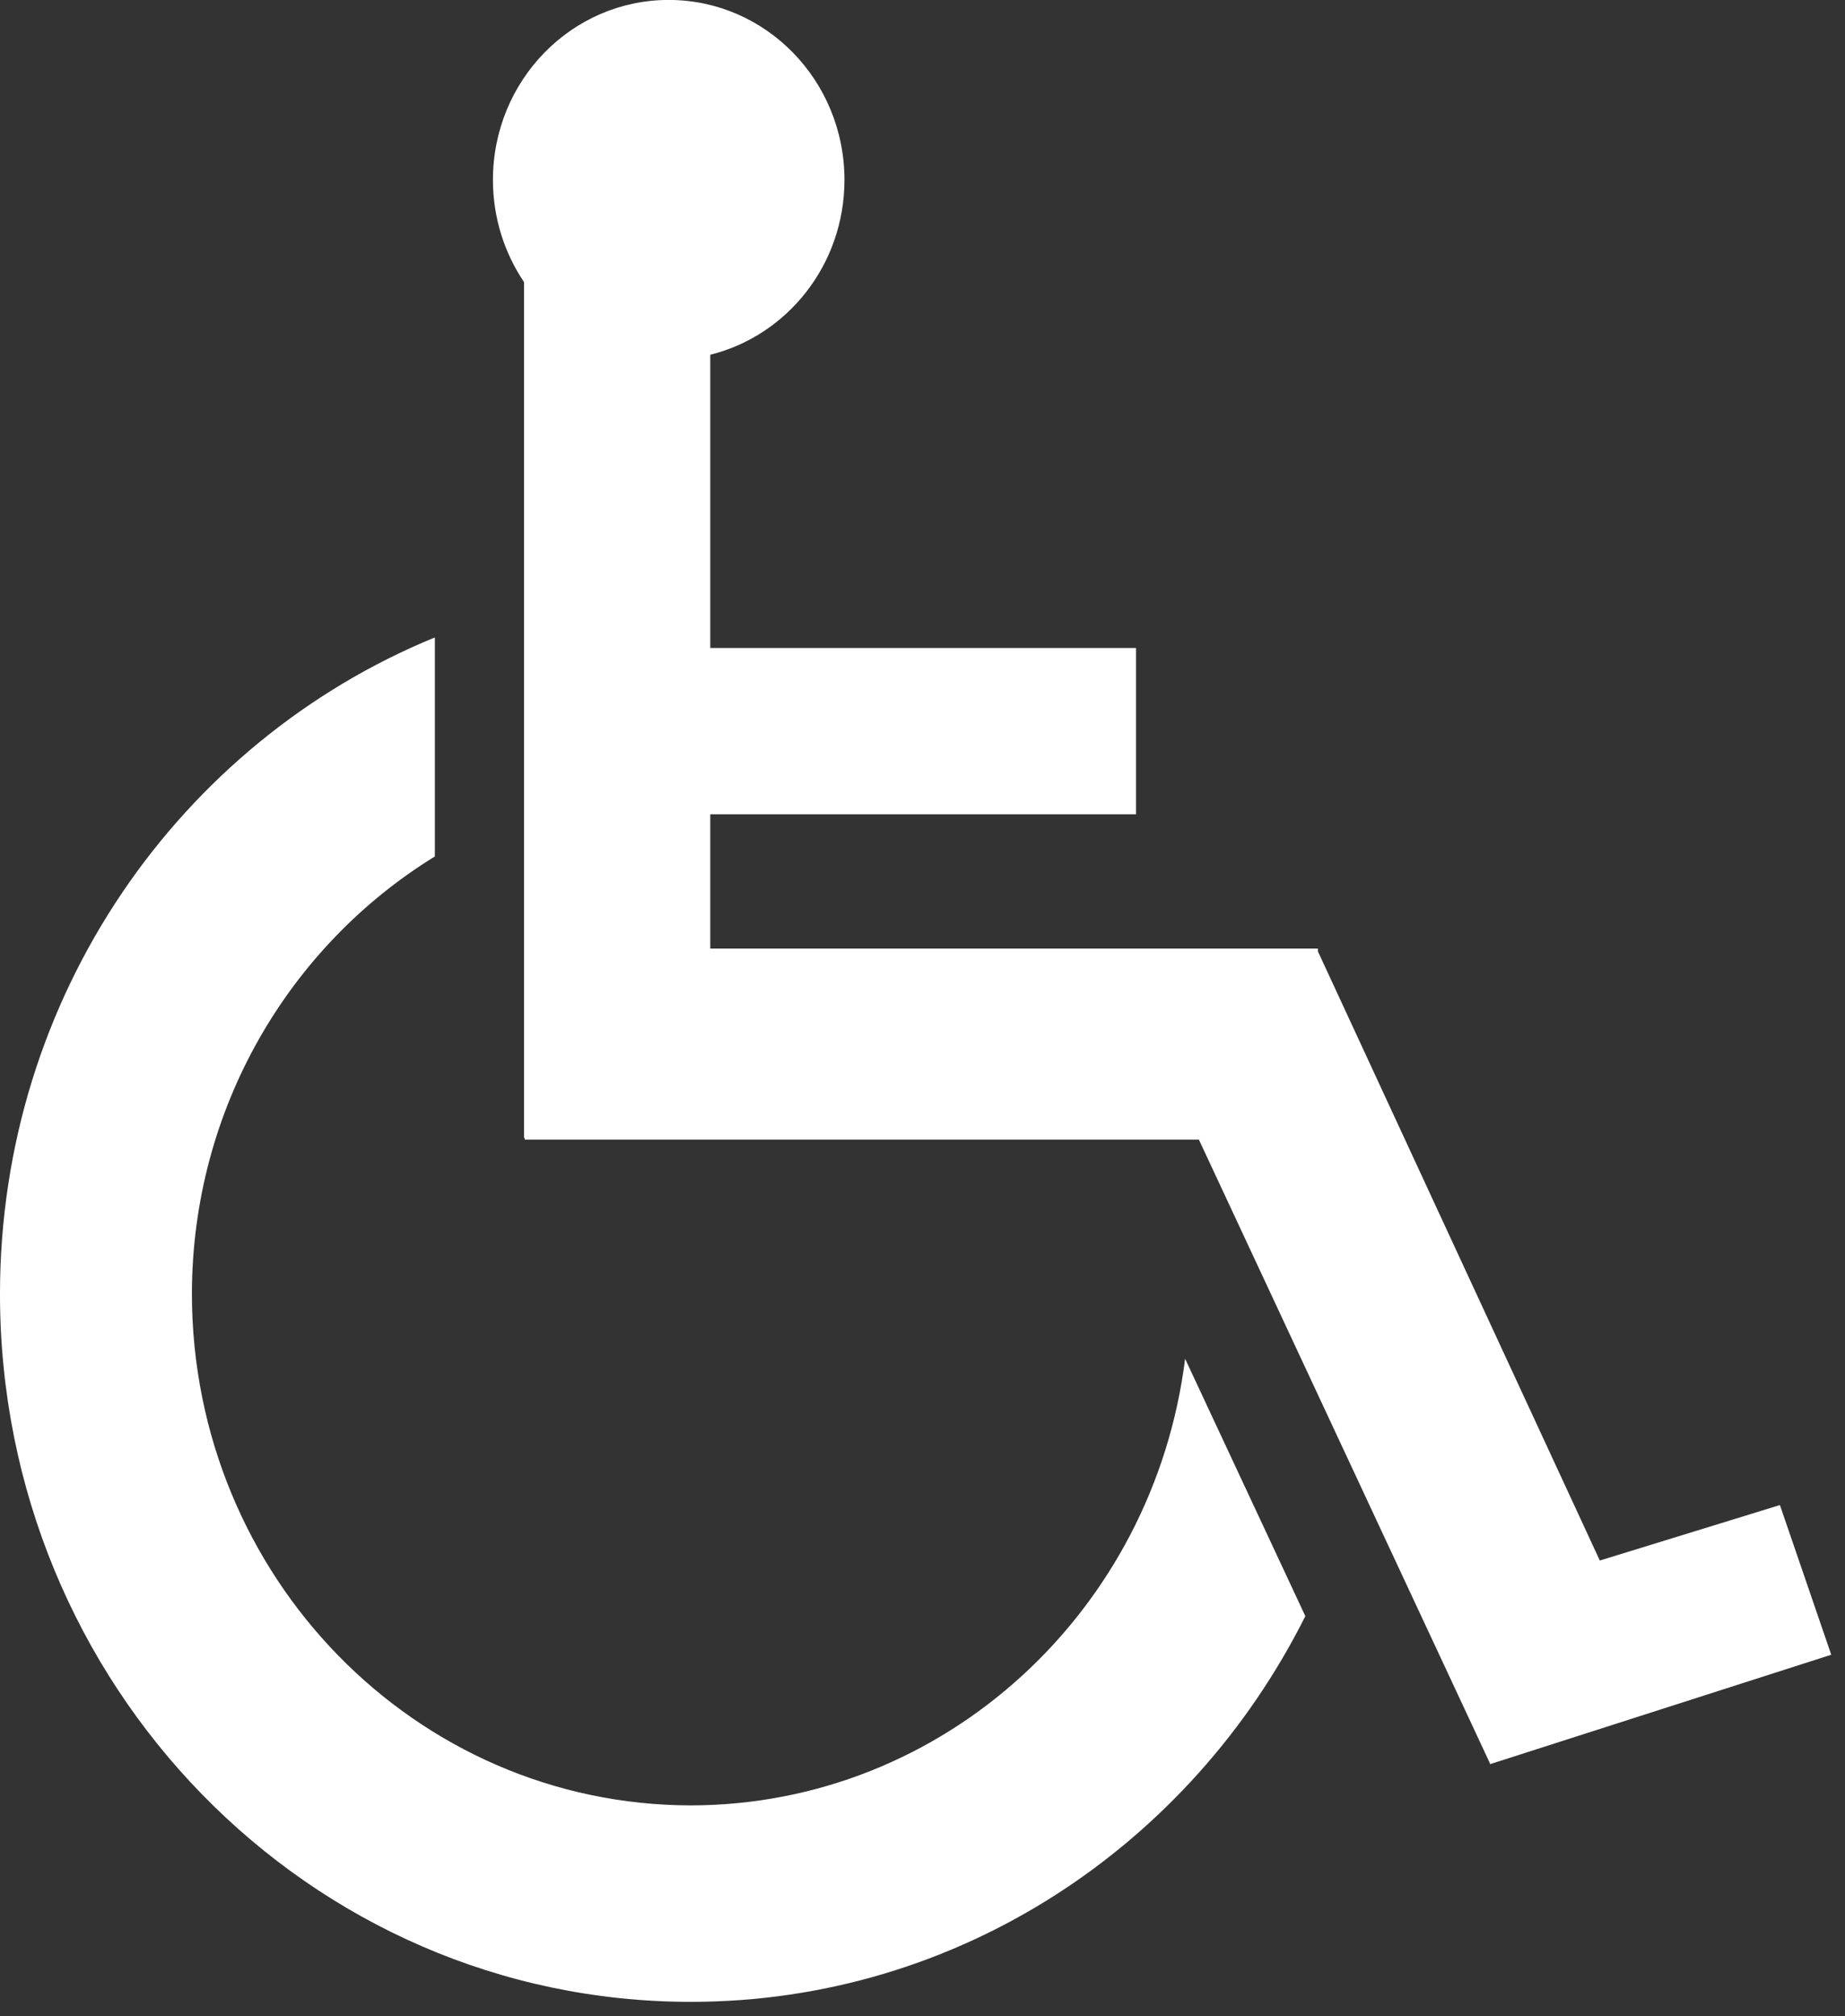
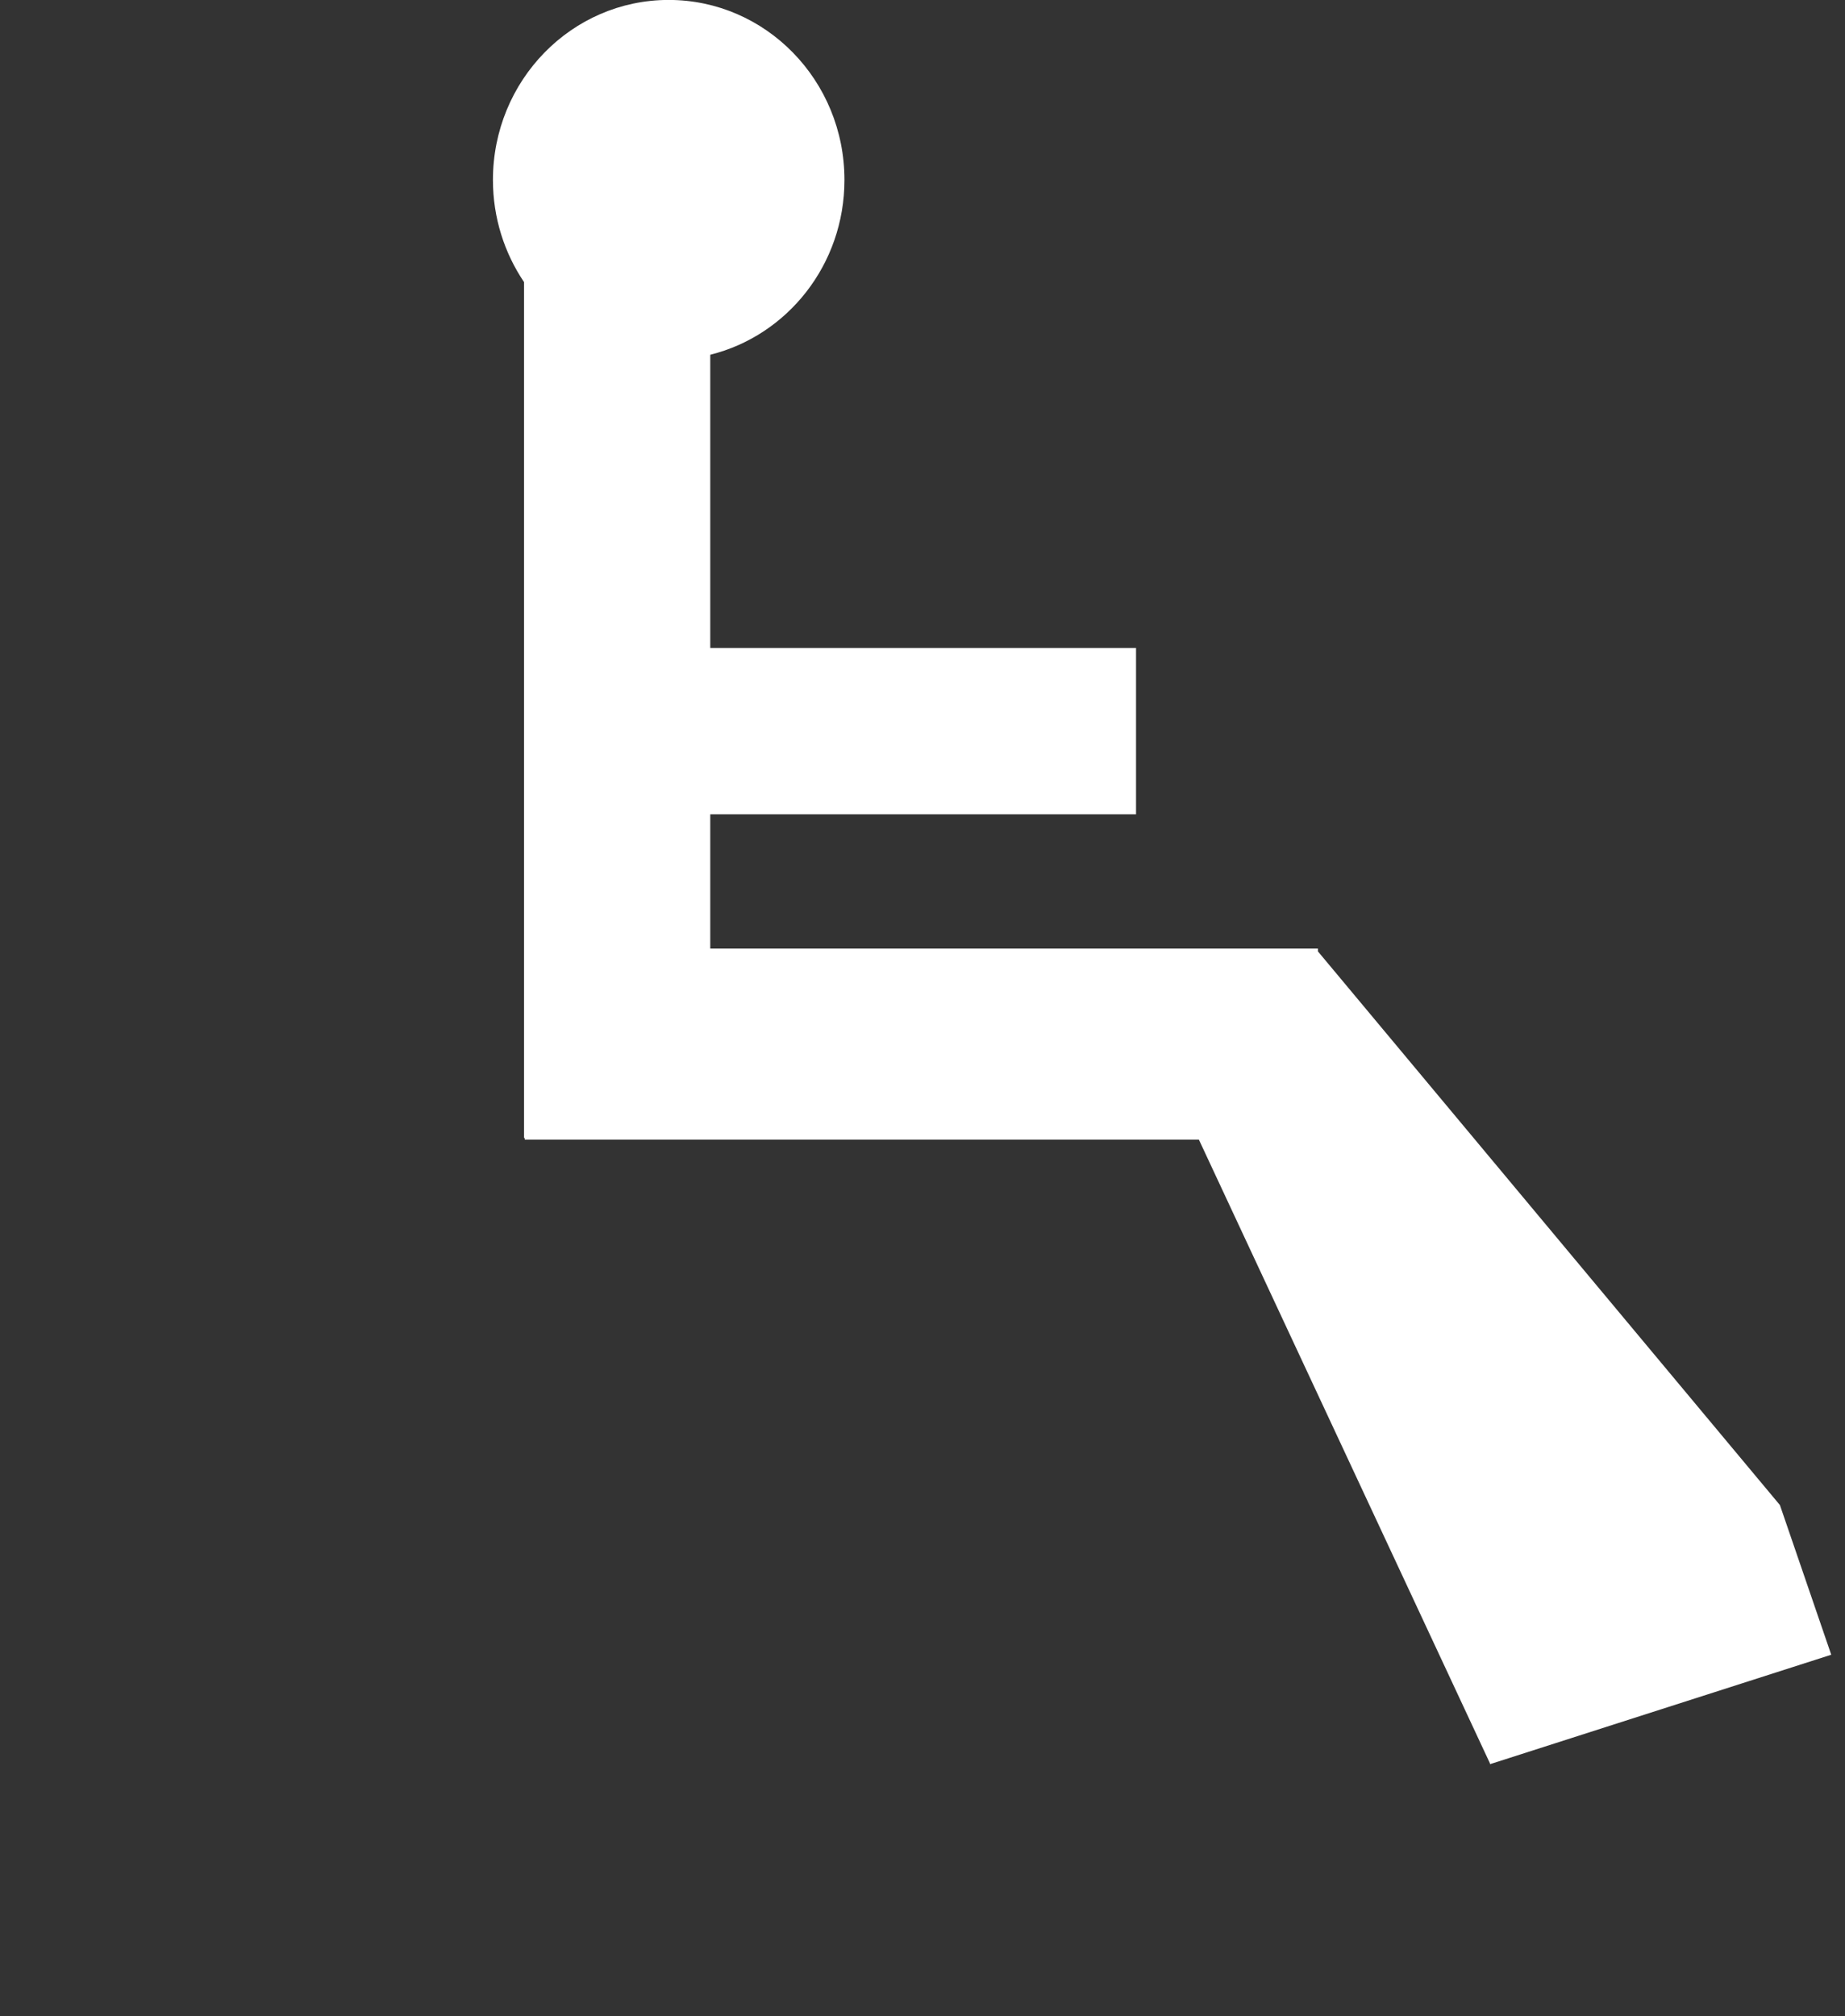
<svg xmlns="http://www.w3.org/2000/svg" width="100%" height="100%" viewBox="0 0 108 118" version="1.1" xml:space="preserve" style="fill-rule:evenodd;clip-rule:evenodd;stroke-linejoin:round;stroke-miterlimit:2;">
  <rect x="0" y="0" width="108" height="118" fill="#333333" stroke="none" />
  <g transform="matrix(1,0,0,1,-1658.07,-1795.02)">
    <g transform="matrix(4.167,0,0,4.167,1698.51,1843.82)">
-       <path d="M0,13.644C-3.871,13.638 -7.004,10.429 -7.009,6.463C-7.006,3.851 -5.637,1.572 -3.596,0.317L-3.596,-2.759C-7.176,-1.293 -9.705,2.279 -9.705,6.463C-9.705,11.955 -5.362,16.403 0,16.403C3.767,16.403 7.023,14.2 8.632,10.986L6.943,7.371C6.503,10.905 3.568,13.638 0,13.644" style="fill:white;fill-rule:nonzero;" />
-     </g>
+       </g>
    <g transform="matrix(4.167,0,0,4.167,1762.26,1810.18)">
-       <path d="M0,17.499L-2.53,18.278L-6.49,9.723L-6.49,9.684L-15.026,9.684L-15.026,7.798L-9.045,7.798L-9.045,5.462L-15.026,5.462L-15.026,1.344C-13.944,1.075 -13.141,0.079 -13.141,-1.111C-13.141,-2.507 -14.246,-3.639 -15.61,-3.639C-16.974,-3.639 -18.079,-2.507 -18.079,-1.111C-18.079,-0.578 -17.917,-0.084 -17.642,0.324L-17.642,12.344L-17.632,12.344L-17.632,12.367L-8.162,12.367L-4.074,21.125L-4.074,21.134L-4.071,21.134L-4.069,21.138L-4.06,21.134L0.721,19.601L0,17.499Z" style="fill:white;fill-rule:nonzero;" />
+       <path d="M0,17.499L-6.49,9.723L-6.49,9.684L-15.026,9.684L-15.026,7.798L-9.045,7.798L-9.045,5.462L-15.026,5.462L-15.026,1.344C-13.944,1.075 -13.141,0.079 -13.141,-1.111C-13.141,-2.507 -14.246,-3.639 -15.61,-3.639C-16.974,-3.639 -18.079,-2.507 -18.079,-1.111C-18.079,-0.578 -17.917,-0.084 -17.642,0.324L-17.642,12.344L-17.632,12.344L-17.632,12.367L-8.162,12.367L-4.074,21.125L-4.074,21.134L-4.071,21.134L-4.069,21.138L-4.06,21.134L0.721,19.601L0,17.499Z" style="fill:white;fill-rule:nonzero;" />
    </g>
  </g>
</svg>